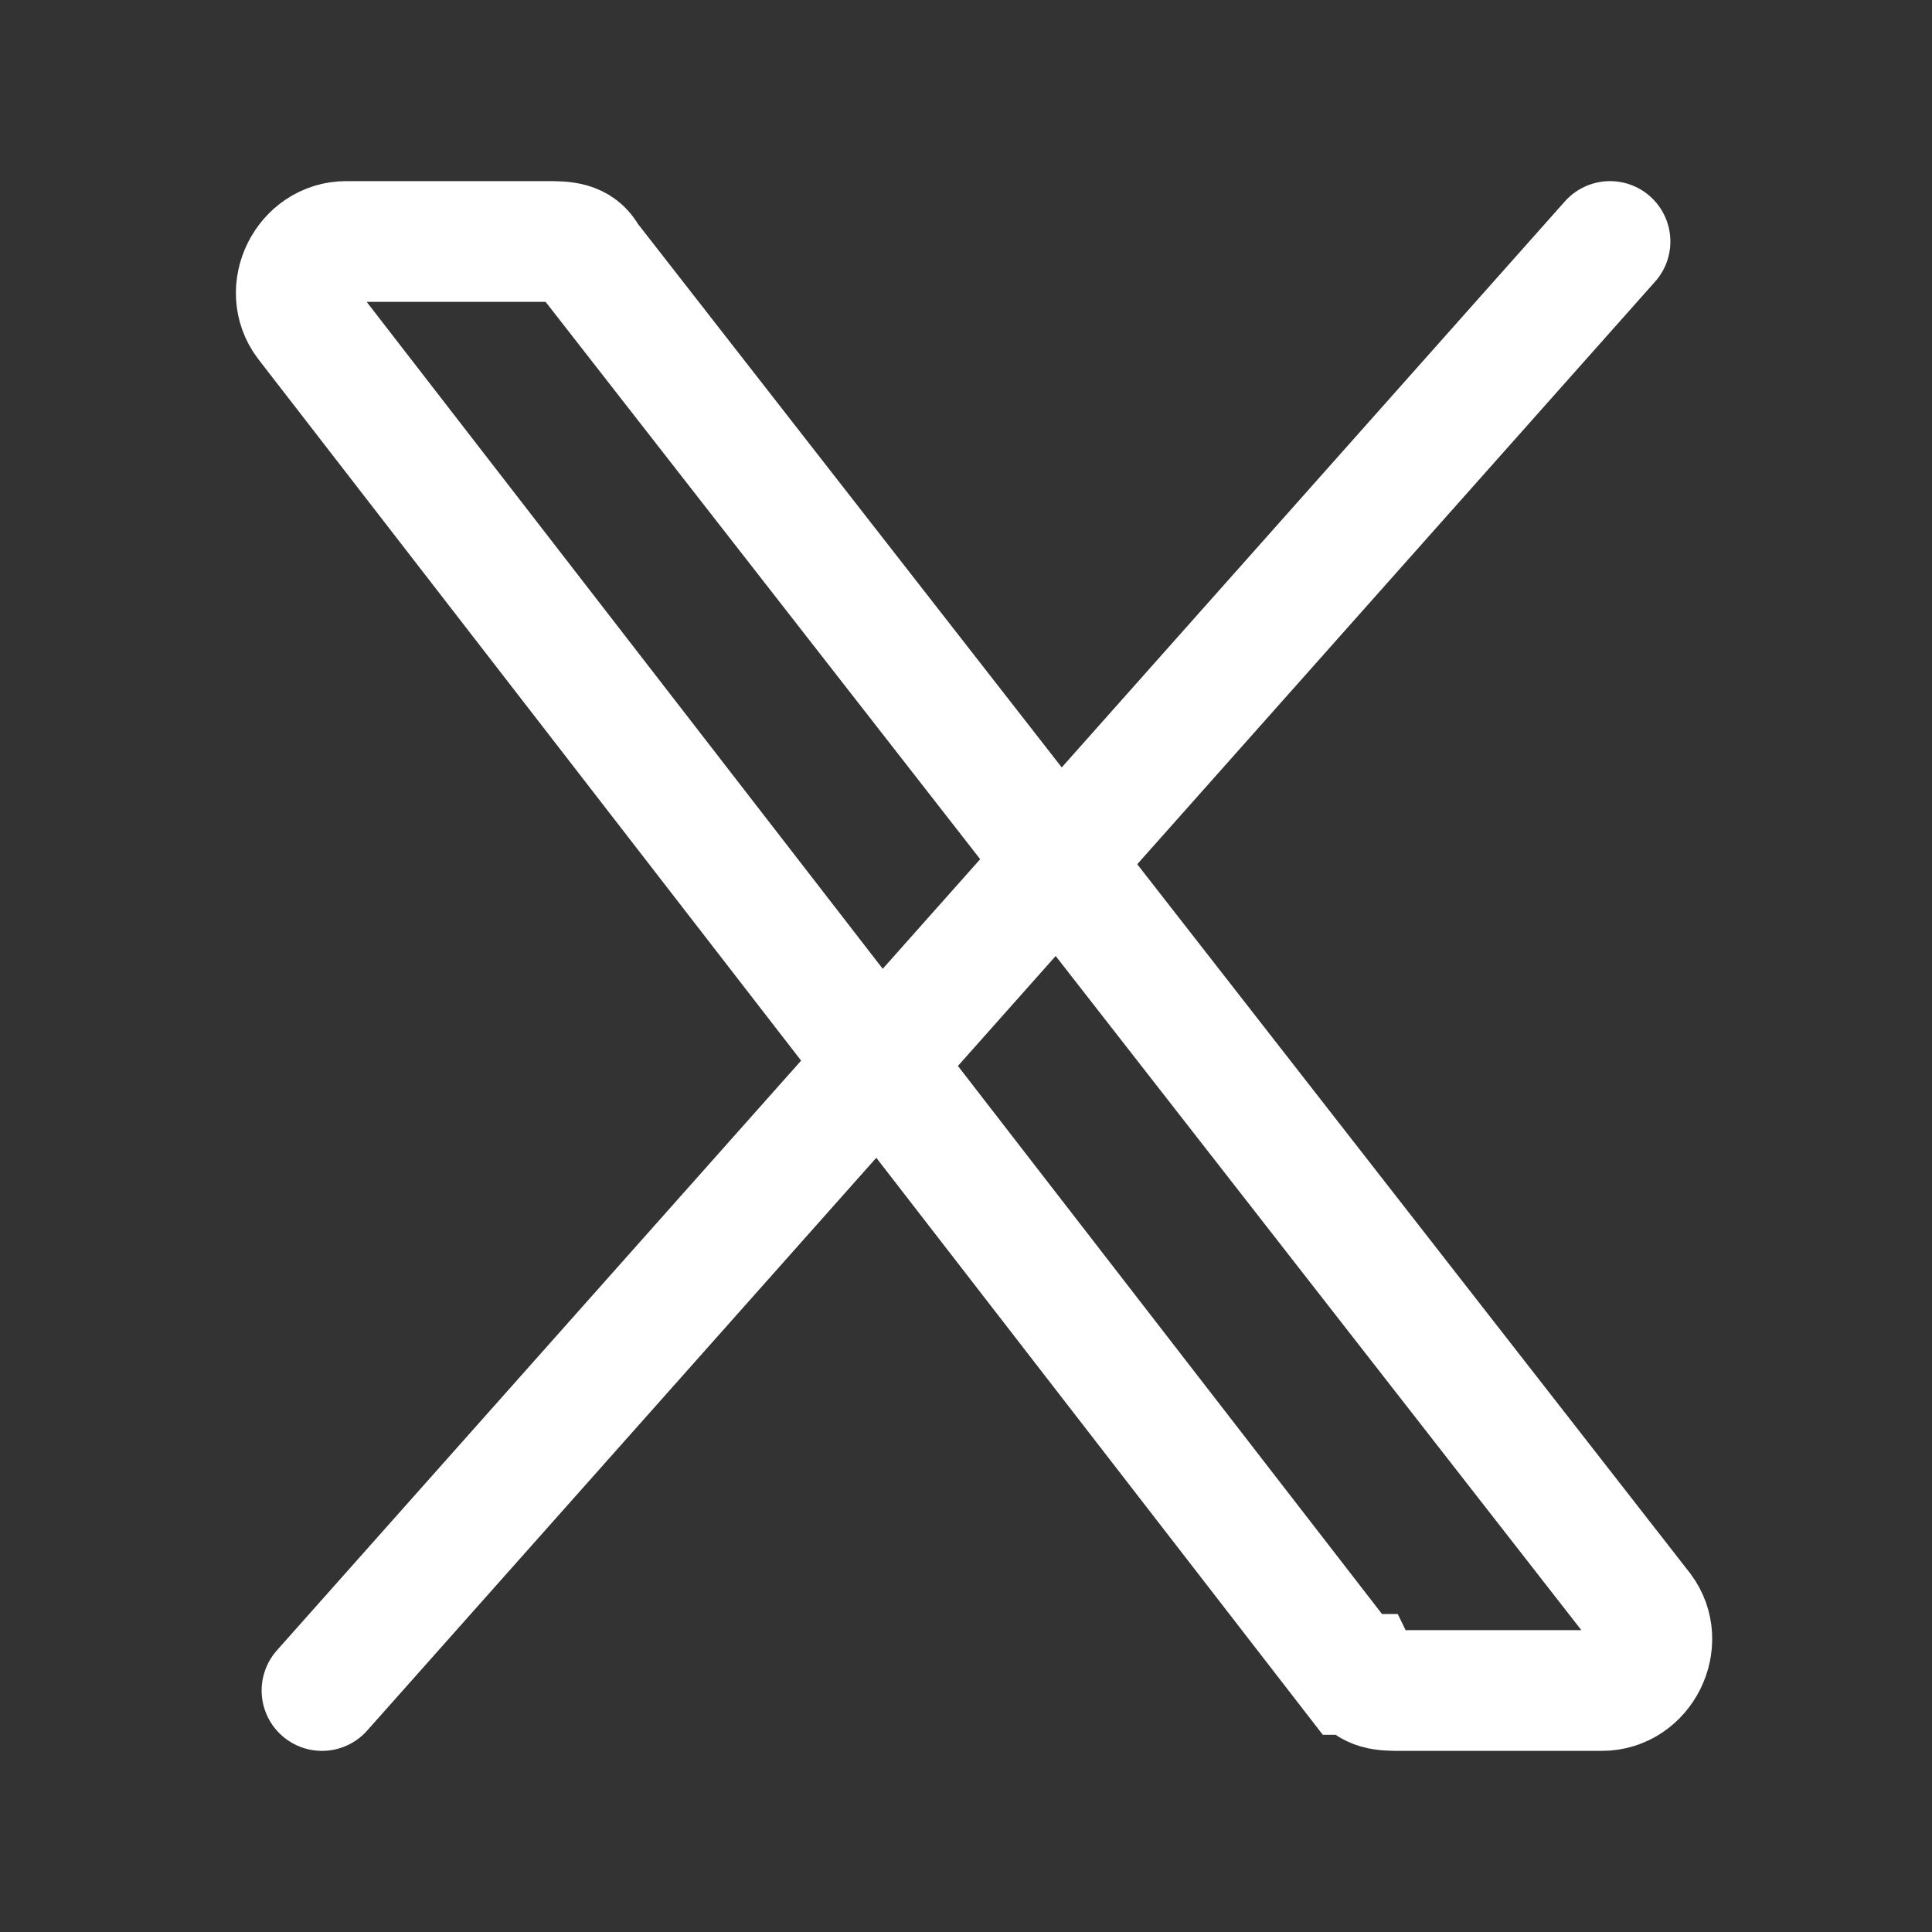
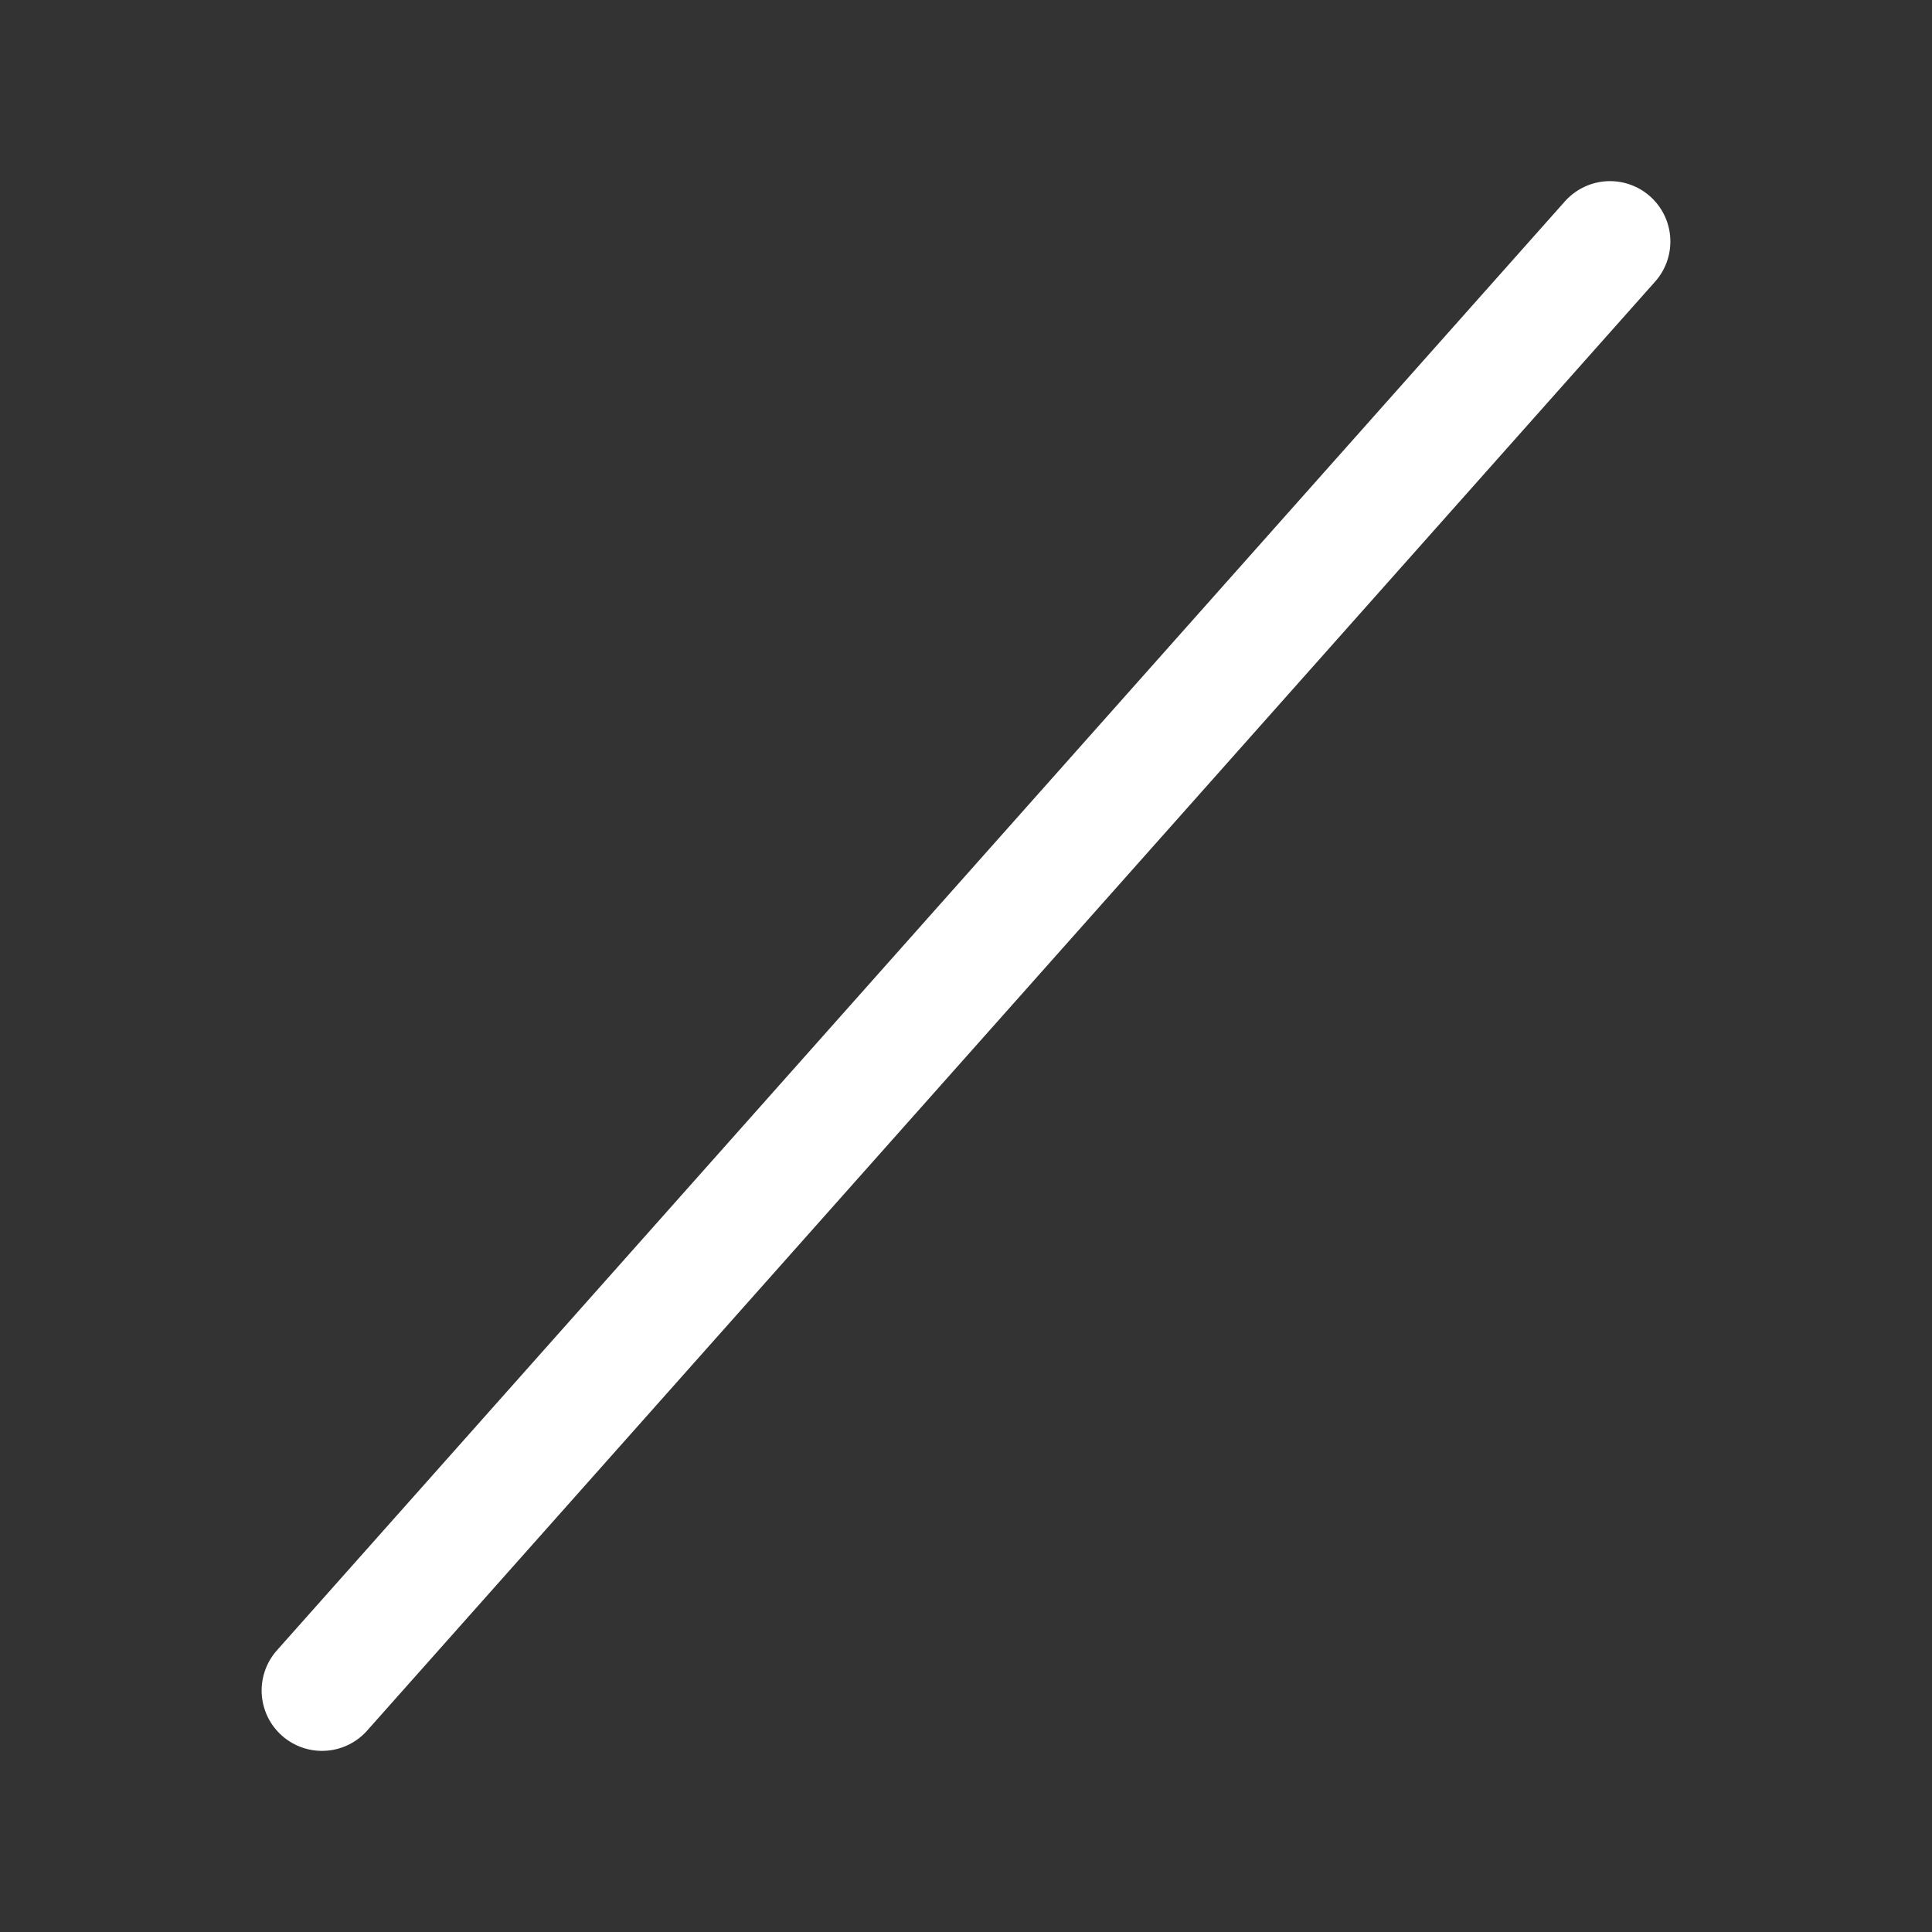
<svg xmlns="http://www.w3.org/2000/svg" id="Layer_1" version="1.1" viewBox="0 0 24 24">
  <rect x="0" y="0" width="24" height="24" fill="#333333" stroke="none" />
  <defs>
    <style>
      .st0 {
        stroke-linecap: round;
      }

      .st0, .st1 {
        fill: none;
        stroke: #fff;
        stroke-width: 1.5px;
      }
    </style>
  </defs>
-   <path class="st1" d="M16.8,20.8L3.8,4c-.3-.4,0-1,.5-1h2.5c.2,0,.4,0,.5.2l13.1,16.8c.3.4,0,1-.5,1h-2.5c-.2,0-.4,0-.5-.2Z" />
  <path class="st0" d="M20,3L4,21" />
</svg>